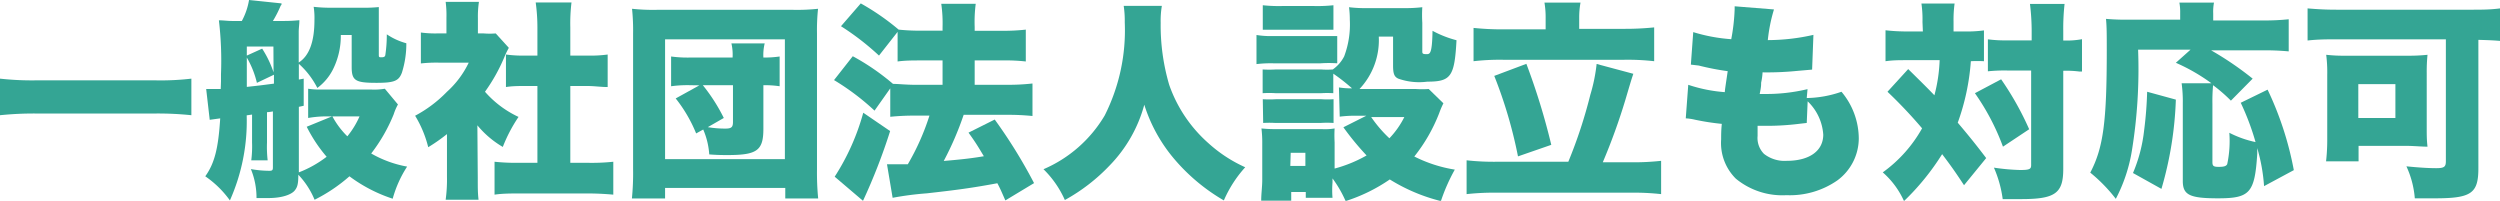
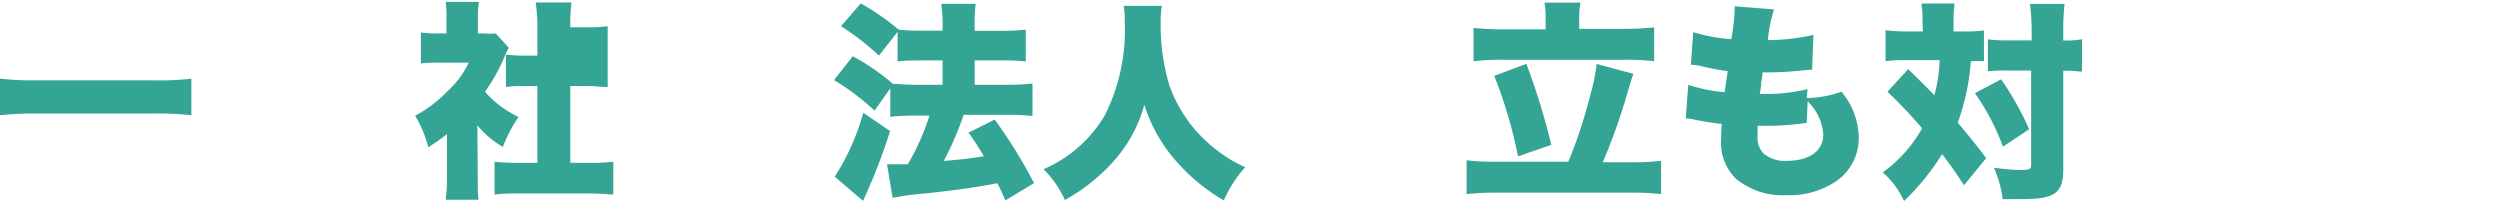
<svg xmlns="http://www.w3.org/2000/svg" viewBox="0 0 190.73 15.32">
  <defs>
    <style>.cls-1{fill:#34a594;}</style>
  </defs>
  <g id="レイヤー_2" data-name="レイヤー 2">
    <g id="レイヤー_1-2" data-name="レイヤー 1">
      <path class="cls-1" d="M14.6,8.79a24.84,24.84,0,0,0-2.75-.13H2.77A25.44,25.44,0,0,0,0,8.79V6a22.17,22.17,0,0,0,2.77.13h9.08A20,20,0,0,0,14.6,6Z" />
-       <path class="cls-1" d="M16.86,6.21V5.65a26.24,26.24,0,0,0-.16-4.1c.36,0,.66.05,1,.05h.75A5.12,5.12,0,0,0,19,0l2.48.26c0,.08,0,.12-.06.16a8.52,8.52,0,0,1-.6,1.18h.79a11.25,11.25,0,0,0,1.23-.06c0,.35-.05.57-.05.91V4.77c.8-.51,1.2-1.58,1.2-3.25a5.45,5.45,0,0,0-.06-1,11.08,11.08,0,0,0,1.25.07h2.35A11.89,11.89,0,0,0,28.9.54c0,.32,0,.66,0,1.19V4.18c0,.14,0,.19.16.19s.32,0,.34-.19a10.51,10.51,0,0,0,.11-1.56A5,5,0,0,0,31,3.3a7.31,7.31,0,0,1-.34,2.25c-.24.63-.59.77-1.95.77-1.6,0-1.88-.17-1.88-1.21V2.67H26A5.7,5.7,0,0,1,25.4,5.3a4,4,0,0,1-1.19,1.41A6.28,6.28,0,0,0,22.8,4.87v1.2L23.17,6V8.07l-.37.08v5a8.47,8.47,0,0,0,2.12-1.19A11.14,11.14,0,0,1,23.4,9.67l1.93-.79h-.56A8.33,8.33,0,0,0,23.51,9V6.77a5.41,5.41,0,0,0,1,.06h3.79a4.85,4.85,0,0,0,1.06-.06l1,1.2a4,4,0,0,0-.32.74,12.63,12.63,0,0,1-1.72,3,8.49,8.49,0,0,0,2.74,1,8.73,8.73,0,0,0-1.1,2.45,11.43,11.43,0,0,1-3.3-1.71A12.4,12.4,0,0,1,24,15.24a6.2,6.2,0,0,0-1.24-1.91c0,.68-.06.95-.29,1.22s-.89.56-2,.56c-.29,0-.48,0-.9,0a5.75,5.75,0,0,0-.43-2.21,8.31,8.31,0,0,0,1.41.13c.22,0,.27-.05.27-.25V8.5a3.47,3.47,0,0,1-.45.06v2.32a9,9,0,0,0,.05,1.35H19.17a8.41,8.41,0,0,0,.06-1.35V8.74l-.41.06a14.85,14.85,0,0,1-1.28,6.49,7.63,7.63,0,0,0-1.88-1.84c.72-1,1-2.17,1.14-4.42L16,9.14l-.27-2.35H16l.84,0Zm4-2.66H18.83v.69L20,3.71a7.89,7.89,0,0,1,.87,1.81ZM18.83,4.63v2c1-.11,1-.11,2.07-.25V5.7l-1.3.62a7.07,7.07,0,0,0-.77-1.93Zm6.53,4.25A6.26,6.26,0,0,0,26.5,10.4a6.59,6.59,0,0,0,.93-1.52Z" />
-       <path class="cls-1" d="M36.45,13.54c0,.82,0,1.2.06,1.7H34a11.31,11.31,0,0,0,.1-1.76V10.23a13,13,0,0,1-1.43,1,8.55,8.55,0,0,0-1-2.4A9.75,9.75,0,0,0,34.1,7a7.1,7.1,0,0,0,1.66-2.22H33.5a10.63,10.63,0,0,0-1.39.06V2.48a8,8,0,0,0,1.23.07h.72V1.36A8,8,0,0,0,34,.14h2.54a7.36,7.36,0,0,0-.08,1.24V2.55h.44a5.77,5.77,0,0,0,.92,0l1,1.1a6.47,6.47,0,0,0-.36.75A13.31,13.31,0,0,1,37,7a7.76,7.76,0,0,0,2.56,1.92,11.5,11.5,0,0,0-1.2,2.29,7.23,7.23,0,0,1-1.94-1.65Zm7.06-1.12h1.28a15.71,15.71,0,0,0,2-.08v2.51c-.67-.06-1.31-.09-1.93-.09H39.6c-.6,0-1.26,0-1.87.09V12.34a15.84,15.84,0,0,0,1.92.08H41V6.56h-.83c-.55,0-1.06,0-1.57.08V4.16a9.78,9.78,0,0,0,1.57.08H41V2.08A13.94,13.94,0,0,0,40.87.19H43.6a13.28,13.28,0,0,0-.09,1.89V4.24h1.26a9.83,9.83,0,0,0,1.59-.08V6.64c-.53,0-1-.08-1.59-.08H43.51Z" />
-       <path class="cls-1" d="M48.21,15.14a19.71,19.71,0,0,0,.09-2.22V2.55A15.9,15.9,0,0,0,48.22.67,14.88,14.88,0,0,0,50.1.75H60.53A14.88,14.88,0,0,0,62.41.67a15.61,15.61,0,0,0-.08,1.88V12.92a20.33,20.33,0,0,0,.09,2.22H59.91v-.8H50.74v.8Zm2.53-3h9.14V3H50.74ZM52.67,6.5a9.08,9.08,0,0,0-1.47.08V4.31a9.36,9.36,0,0,0,1.47.08h3.22a3.73,3.73,0,0,0-.09-1.08h2.54a3.73,3.73,0,0,0-.1,1.08h.08a7.92,7.92,0,0,0,1.16-.08V6.58a7.64,7.64,0,0,0-1.24-.08V9.83c0,1.65-.48,2-2.73,2-.32,0-.79,0-1.4-.05a5.76,5.76,0,0,0-.46-1.9l-.54.3a10.82,10.82,0,0,0-1.56-2.67l1.81-1Zm.95,0A13.45,13.45,0,0,1,55.22,9L54,9.7a7.66,7.66,0,0,0,1.34.11c.47,0,.58-.11.58-.51V6.5Z" />
+       <path class="cls-1" d="M36.45,13.54c0,.82,0,1.2.06,1.7H34a11.31,11.31,0,0,0,.1-1.76V10.23a13,13,0,0,1-1.43,1,8.55,8.55,0,0,0-1-2.4A9.75,9.75,0,0,0,34.1,7a7.1,7.1,0,0,0,1.66-2.22H33.5a10.63,10.63,0,0,0-1.39.06V2.48a8,8,0,0,0,1.23.07h.72V1.36A8,8,0,0,0,34,.14h2.54a7.36,7.36,0,0,0-.08,1.24V2.55h.44a5.77,5.77,0,0,0,.92,0l1,1.1a6.47,6.47,0,0,0-.36.75A13.31,13.31,0,0,1,37,7a7.76,7.76,0,0,0,2.56,1.92,11.5,11.5,0,0,0-1.2,2.29,7.23,7.23,0,0,1-1.94-1.65Zm7.06-1.12h1.28a15.71,15.71,0,0,0,2-.08v2.51c-.67-.06-1.31-.09-1.93-.09H39.6c-.6,0-1.26,0-1.87.09V12.34a15.84,15.84,0,0,0,1.92.08H41V6.56h-.83c-.55,0-1.06,0-1.57.08V4.16a9.78,9.78,0,0,0,1.57.08H41V2.08A13.94,13.94,0,0,0,40.87.19H43.6a13.28,13.28,0,0,0-.09,1.89h1.26a9.83,9.83,0,0,0,1.59-.08V6.64c-.53,0-1-.08-1.59-.08H43.51Z" />
      <path class="cls-1" d="M67.06,4.24A19.8,19.8,0,0,0,64.16,2L65.67.26a18.33,18.33,0,0,1,2.89,2,15.64,15.64,0,0,0,1.76.08h1.59V2.06a10.31,10.31,0,0,0-.1-1.77h2.63a10.76,10.76,0,0,0-.08,1.77v.29h2.08a15.64,15.64,0,0,0,1.82-.09V4.69a14.13,14.13,0,0,0-1.81-.08H74.36V6.47h2.53a16.66,16.66,0,0,0,1.88-.1V8.85a18.37,18.37,0,0,0-1.88-.09H73.52A23.62,23.62,0,0,1,72,12.28c1.52-.13,2.16-.21,3.06-.36-.39-.65-.59-1-1.17-1.8l2-1a38.51,38.51,0,0,1,3,4.85l-2.19,1.32c-.3-.68-.38-.88-.61-1.31-2,.37-3.07.51-5.38.77a23.44,23.44,0,0,0-2.61.34l-.43-2.56h.59c.26,0,.69,0,1,0a18.28,18.28,0,0,0,1.65-3.71H69.81a17.88,17.88,0,0,0-1.89.09V6.74l-1.2,1.7a18.4,18.4,0,0,0-3.09-2.33l1.43-1.82A17.65,17.65,0,0,1,68.13,6.4c.4,0,1,.07,1.7.07h2.08V4.61h-1.6c-.66,0-1.24,0-1.83.08V2.43ZM67.91,10a44.64,44.64,0,0,1-2.07,5.32l-2.16-1.84A17.49,17.49,0,0,0,65.86,8.6Z" />
      <path class="cls-1" d="M88.64.45a6.86,6.86,0,0,0-.09,1.29,16.07,16.07,0,0,0,.65,4.73,10.57,10.57,0,0,0,3,4.46A10.68,10.68,0,0,0,95,12.76a9.26,9.26,0,0,0-1.63,2.53,14.5,14.5,0,0,1-3.9-3.3,11.89,11.89,0,0,1-2.17-4,10.59,10.59,0,0,1-2.62,4.61,14.07,14.07,0,0,1-3.44,2.66,7.6,7.6,0,0,0-1.63-2.35,10,10,0,0,0,4.67-4.1A14.42,14.42,0,0,0,85.81,1.7,7.64,7.64,0,0,0,85.73.45Z" />
-       <path class="cls-1" d="M95.86,2.67a6.64,6.64,0,0,0,1.29.08h3.57c.66,0,1,0,1.3,0V4.83a9.25,9.25,0,0,0-1.27,0h-3.6a9.19,9.19,0,0,0-1.29.06Zm6.29,4a5.69,5.69,0,0,0,1,.07,14.61,14.61,0,0,0-1.43-1.12V7.11a7.64,7.64,0,0,0-.93,0H97.33a8,8,0,0,0-1,0V5.3a8.29,8.29,0,0,0,1,0h3.47a6.42,6.42,0,0,0,.88,0,2.75,2.75,0,0,0,.87-1,6.92,6.92,0,0,0,.43-2.8,7.23,7.23,0,0,0-.06-.95,9.75,9.75,0,0,0,1.26.07h3a11,11,0,0,0,1.33-.07,9.83,9.83,0,0,0,0,1.19V3.94c0,.16.06.19.32.19s.43,0,.46-1.78a8.12,8.12,0,0,0,1.83.72c-.15,2.77-.42,3.16-2.23,3.16A4.76,4.76,0,0,1,106.68,6c-.31-.14-.4-.38-.4-1V2.79h-1.09a5.44,5.44,0,0,1-1.47,4H108a7.22,7.22,0,0,0,1,0l1.12,1.09a6.81,6.81,0,0,0-.32.75,12.62,12.62,0,0,1-1.9,3.31,10.49,10.49,0,0,0,3.09,1,13.87,13.87,0,0,0-1.06,2.4,13.56,13.56,0,0,1-3.9-1.65,12.74,12.74,0,0,1-3.37,1.65,9.07,9.07,0,0,0-1-1.73v.31a7.1,7.1,0,0,0,0,1.17H99.62v-.44H98.51v.66H96.22c0-.54.08-1.07.08-1.58V11a9.27,9.27,0,0,0-.06-1.2,10.06,10.06,0,0,0,1.18.05h3.4a4.52,4.52,0,0,0,1-.05,9.61,9.61,0,0,0,0,1.06v2a10.33,10.33,0,0,0,2.44-1,20.9,20.9,0,0,1-1.77-2.15l1.75-.88h-.72a9.26,9.26,0,0,0-1.31.07ZM96.34.4a11.28,11.28,0,0,0,1.45.06h2.48A11.36,11.36,0,0,0,101.73.4V2.27c-.48,0-.77,0-1.46,0H97.79c-.64,0-1,0-1.45,0Zm0,7.17a7.93,7.93,0,0,0,1,0h3.47a7.12,7.12,0,0,0,.93,0V9.38a8,8,0,0,0-1,0H97.3a7.64,7.64,0,0,0-.93,0Zm2.1,5.09h1.15v-1H98.47Zm6.17-3.73A9.74,9.74,0,0,0,106,10.55a6.63,6.63,0,0,0,1.14-1.62Z" />
      <path class="cls-1" d="M119.65,12.34a36.46,36.46,0,0,0,1.68-5.11,12.78,12.78,0,0,0,.48-2.35l2.8.75c-.16.48-.16.48-.61,2a46.6,46.6,0,0,1-1.72,4.75h2.14a18.77,18.77,0,0,0,2.31-.11v2.54a18.88,18.88,0,0,0-2.31-.11H114.23a19.2,19.2,0,0,0-2.34.11V12.23a18.88,18.88,0,0,0,2.34.11Zm-1.73-11a6.67,6.67,0,0,0-.09-1.14h2.75a6.36,6.36,0,0,0-.1,1.14v.86h3.44a21.72,21.72,0,0,0,2.28-.11V4.67a17.84,17.84,0,0,0-2.28-.11h-9.25a17.53,17.53,0,0,0-2.25.11V2.13a21.23,21.23,0,0,0,2.25.11h3.25Zm-1.47,3.53a51.16,51.16,0,0,1,1.9,6.18l-2.54.88A34.86,34.86,0,0,0,114,5.79Z" />
      <path class="cls-1" d="M137.84,7.48A8.43,8.43,0,0,0,140.49,7a5.57,5.57,0,0,1,1.32,3.59,4,4,0,0,1-1.63,3.17,6.34,6.34,0,0,1-3.89,1.13,5.57,5.57,0,0,1-3.86-1.26,3.83,3.83,0,0,1-1.12-3c0-.35,0-.7.05-1.18a18.42,18.42,0,0,1-2.06-.32,3.82,3.82,0,0,0-.69-.1l.19-2.56a11.4,11.4,0,0,0,2.79.56c0-.16.09-.7.22-1.6A20.05,20.05,0,0,1,129.6,5L129,4.93l.18-2.48a12.85,12.85,0,0,0,2.9.54A14.71,14.71,0,0,0,132.34.7V.48l3,.24a12.19,12.19,0,0,0-.47,2.34,15.79,15.79,0,0,0,3.48-.4l-.1,2.65-1.15.1a22.94,22.94,0,0,1-2.63.11,4.87,4.87,0,0,1-.11.79c0,.2,0,.33-.11.86h.34a13.49,13.49,0,0,0,3.31-.37Zm0,1.9-.52.06a20.24,20.24,0,0,1-2.51.16h-.72c0,.21,0,.51,0,.77a1.72,1.72,0,0,0,.49,1.37,2.54,2.54,0,0,0,1.73.53c1.75,0,2.79-.77,2.79-2a3.87,3.87,0,0,0-1.19-2.54Z" />
      <path class="cls-1" d="M146.67,1.68a8.38,8.38,0,0,0-.08-1.41h2.53a9.19,9.19,0,0,0-.08,1.4V2.4h.74a10.28,10.28,0,0,0,1.58-.08V4.67a9.58,9.58,0,0,0-1,0,17.33,17.33,0,0,1-1,4.69c.78.92,1.36,1.63,2.17,2.7l-1.69,2.07c-.71-1.08-1-1.48-1.67-2.37a18.75,18.75,0,0,1-2.91,3.58,6.38,6.38,0,0,0-1.62-2.19,10.37,10.37,0,0,0,3-3.36A36.32,36.32,0,0,0,144,7l1.58-1.73c1.32,1.3,1.46,1.44,2,2a12.11,12.11,0,0,0,.4-2.68h-2.56c-.54,0-1,0-1.57.08V2.31a14.31,14.31,0,0,0,1.7.09h1.15Zm6,4.37a22.93,22.93,0,0,1,2.14,3.81l-2,1.33a17.63,17.63,0,0,0-2.14-4.08Zm.51-.67a12.23,12.23,0,0,0-1.52.06V3a10.26,10.26,0,0,0,1.52.08H155V2.35A17.16,17.16,0,0,0,154.87.3h2.64a17,17,0,0,0-.1,2.05v.74a6.55,6.55,0,0,0,1.43-.1V5.46l-.18,0a7.72,7.72,0,0,0-1.25-.06v7.49c0,1.86-.62,2.3-3.21,2.3l-1.41,0a8.87,8.87,0,0,0-.67-2.4,16.21,16.21,0,0,0,2,.18c.72,0,.84-.07.84-.37V5.38Z" />
-       <path class="cls-1" d="M172.73,14.2a13.52,13.52,0,0,0-.52-2.9c0,.16,0,.16,0,.43-.19,3-.56,3.4-3,3.4-2.16,0-2.68-.26-2.68-1.32V7.89a10.05,10.05,0,0,0-.09-1.54h2.27A14.19,14.19,0,0,0,166,4.79l1.12-1h-4a38.79,38.79,0,0,1-.47,7.68,12.12,12.12,0,0,1-1.23,3.7,12,12,0,0,0-1.95-2c1-1.9,1.26-3.89,1.26-9.33,0-1.17,0-1.81-.06-2.4a17.18,17.18,0,0,0,1.74.06h3.92V1a4,4,0,0,0-.06-.8h2.64a3.6,3.6,0,0,0-.06.82v.54h3.76a17.36,17.36,0,0,0,2-.09V3.92a19.44,19.44,0,0,0-2-.08h-3.92A24.34,24.34,0,0,1,171.86,6L170.2,7.68a11.79,11.79,0,0,0-1.36-1.18,13.24,13.24,0,0,0-.05,1.41v4.46c0,.29.08.36.48.36s.57-.05.65-.21a8.45,8.45,0,0,0,.16-2.39,8,8,0,0,0,2,.71,19.3,19.3,0,0,0-1.13-3l2.05-1a24.86,24.86,0,0,1,2,6.14Zm-10-1a11.57,11.57,0,0,0,.85-3.26A28.81,28.81,0,0,0,163.81,7L166,7.6a27.25,27.25,0,0,1-1.1,6.81Z" />
-       <path class="cls-1" d="M178.29,3c-.77,0-1.44,0-2.24.09V.64c.7.06,1.34.1,2.21.1h10.23c.81,0,1.5,0,2.24-.1V3.12c-.6-.05-1-.06-1.65-.08v9.81c0,1.91-.55,2.28-3.32,2.28-.48,0-.81,0-1.53,0a7.14,7.14,0,0,0-.64-2.44c.91.09,1.66.14,2.27.14s.74-.1.74-.53V3Zm6.85,6.8c0,.49,0,.88.06,1.39-.41,0-1.12-.06-1.48-.06h-3.78v1.18h-2.48a14.35,14.35,0,0,0,.09-1.58v-5a10.53,10.53,0,0,0-.08-1.55,11.85,11.85,0,0,0,1.49.07h4.69a13.49,13.49,0,0,0,1.55-.07,12.75,12.75,0,0,0-.06,1.39ZM179.92,9h2.83V6.42h-2.83Z" />
    </g>
  </g>
</svg>